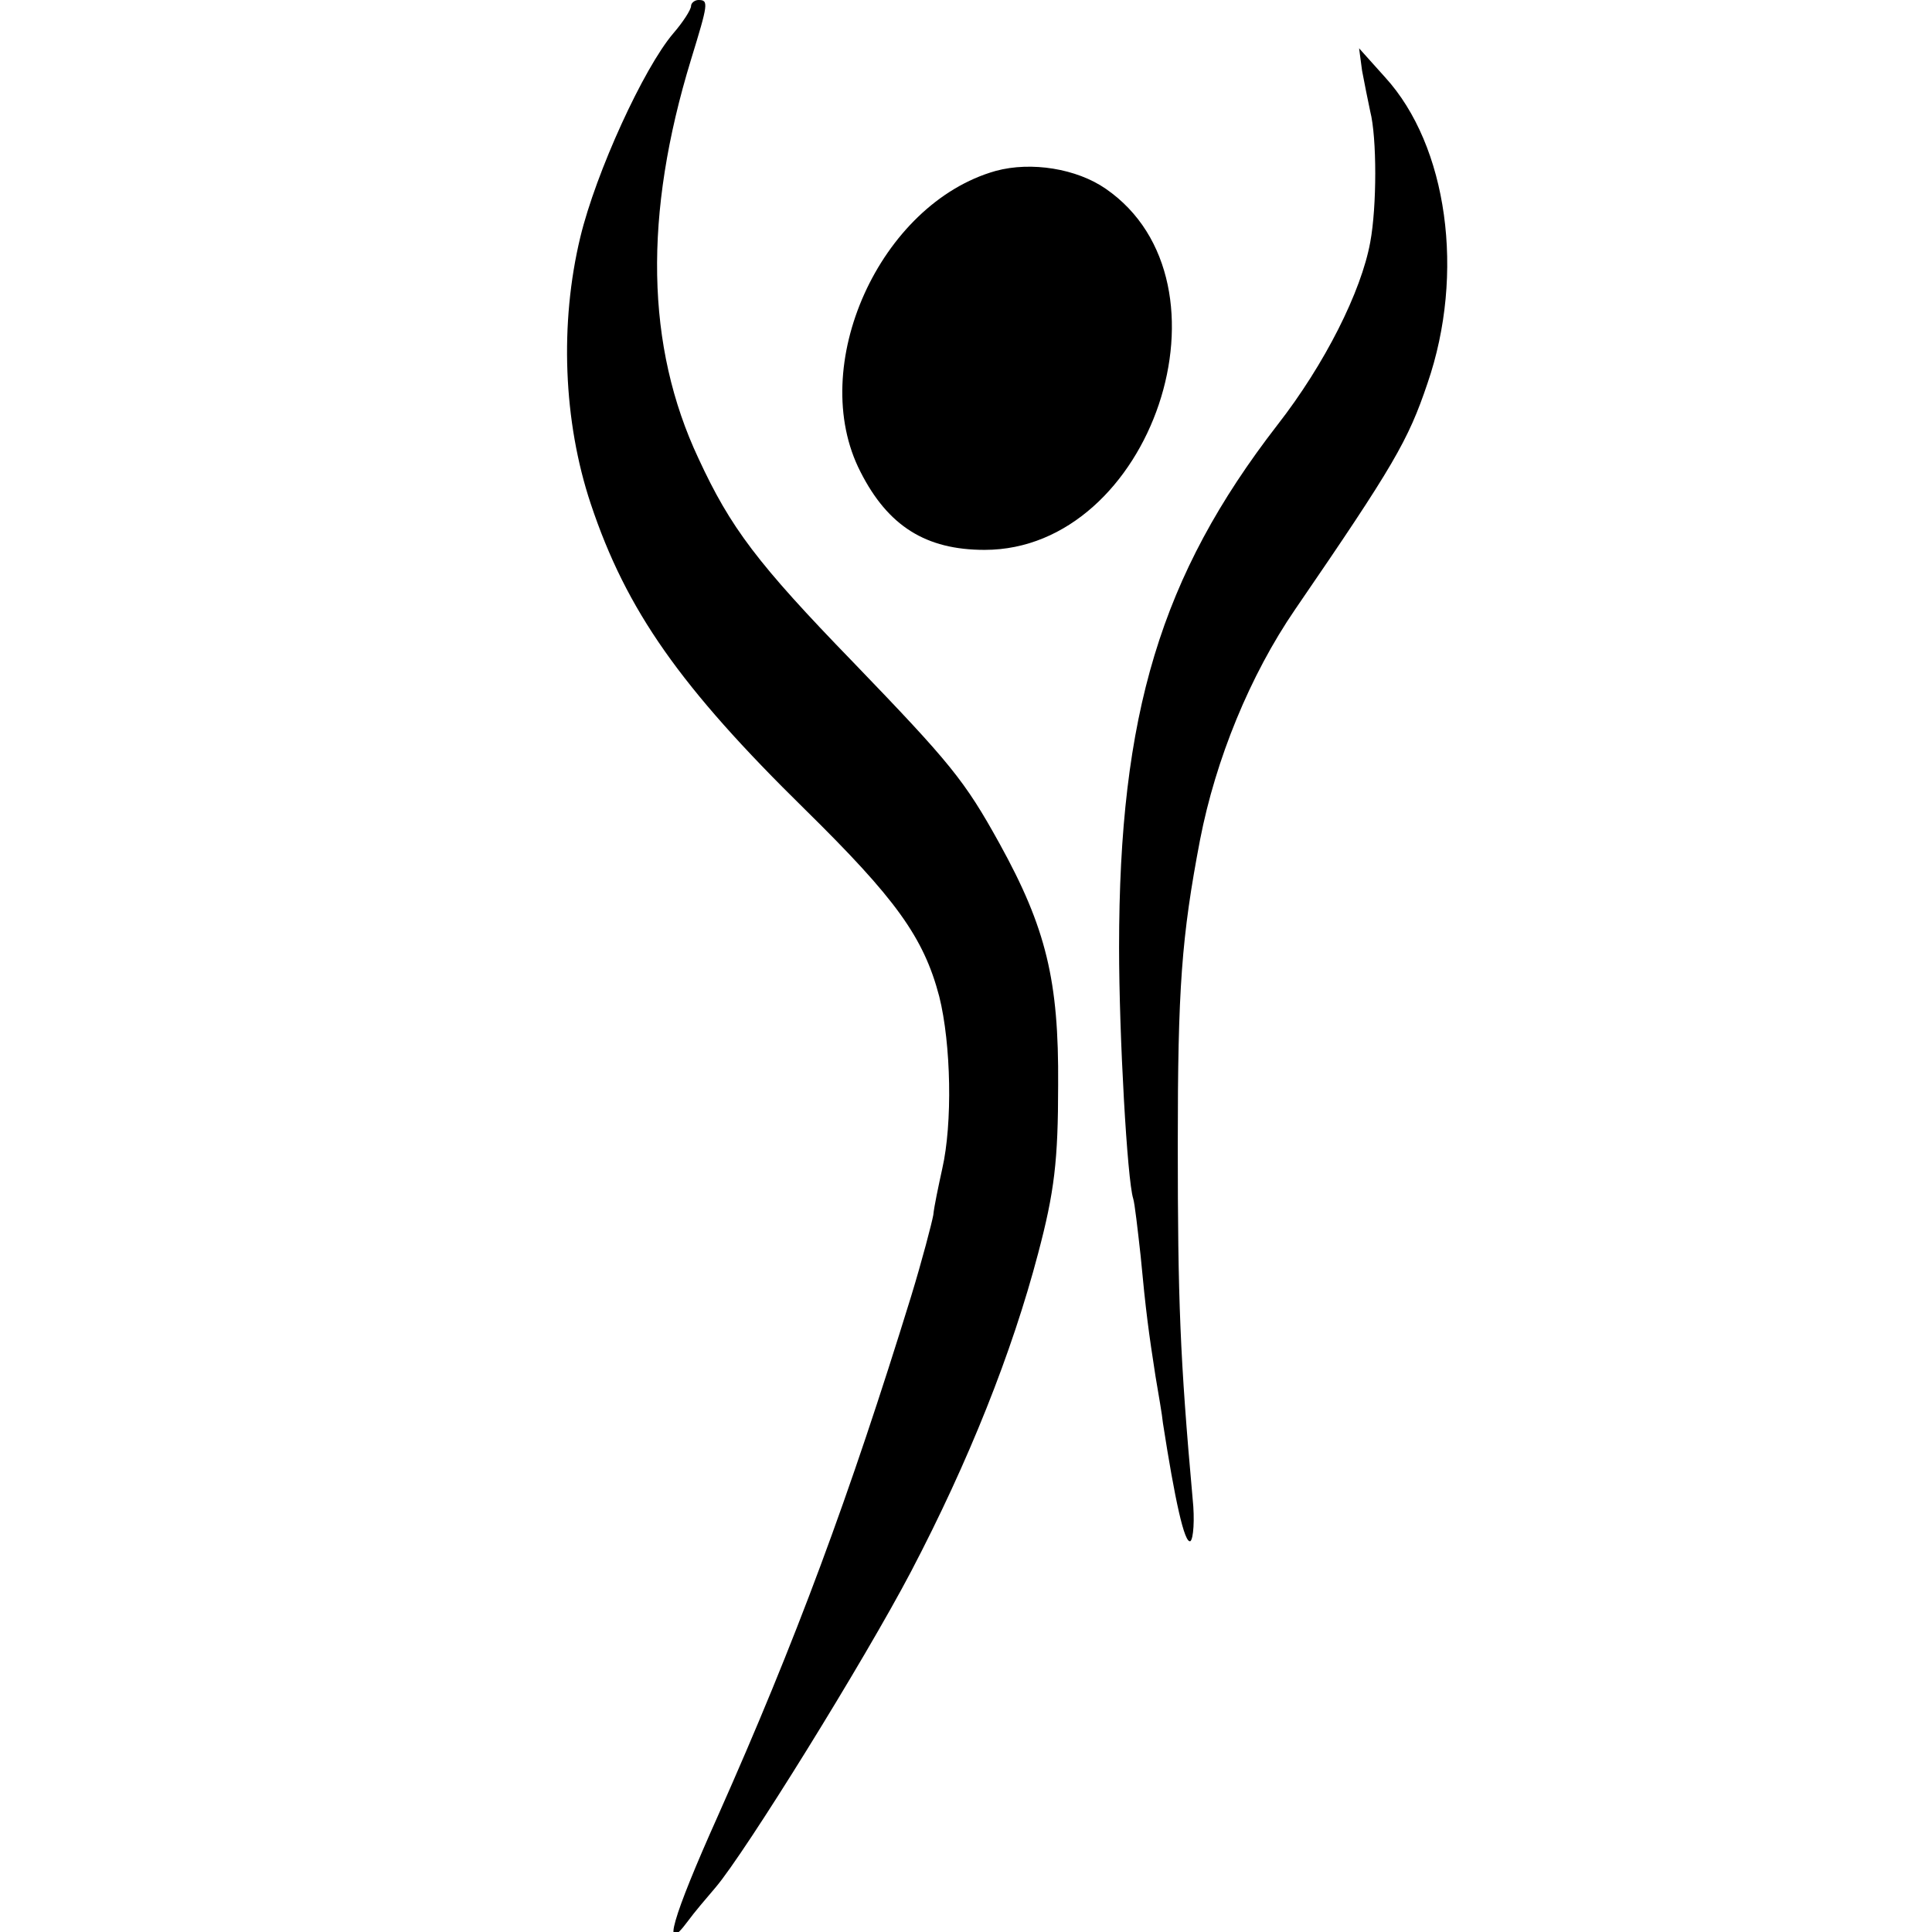
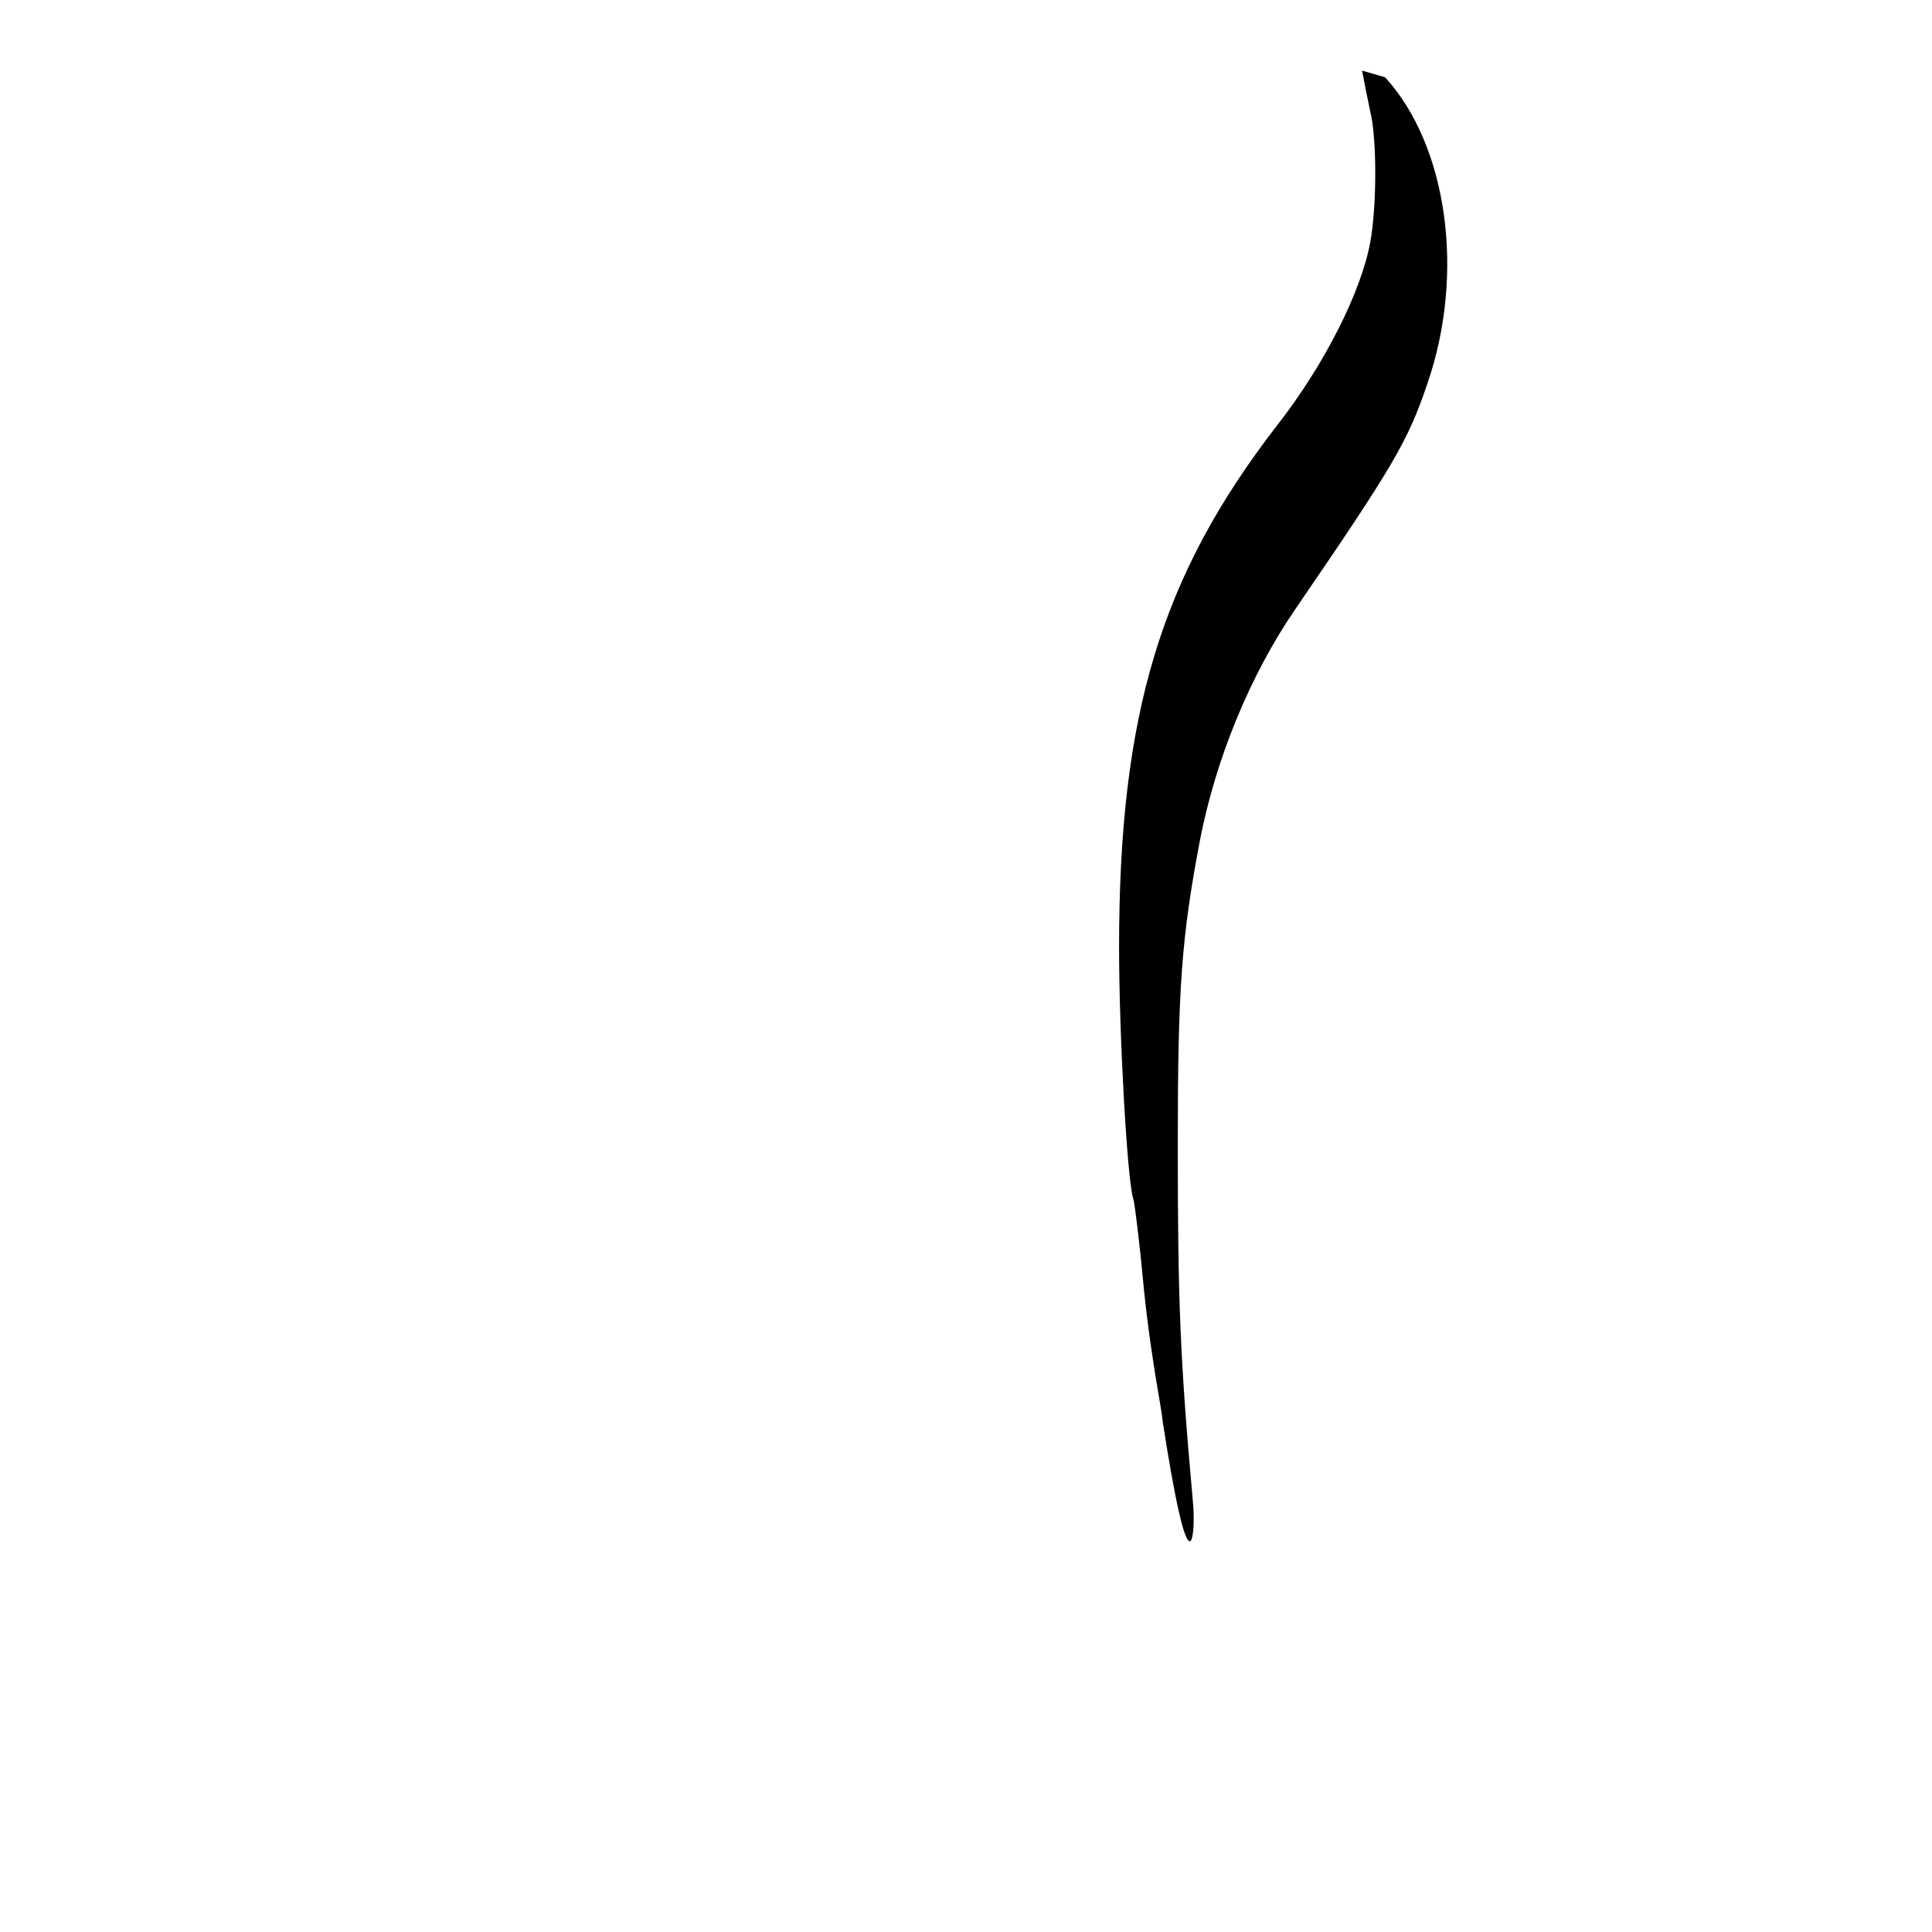
<svg xmlns="http://www.w3.org/2000/svg" version="1.0" width="260pt" height="260pt" viewBox="0 0 260 260" preserveAspectRatio="xMidYMid meet">
  <g transform="translate(0,260) scale(0.1,-0.1)" fill="#000000" stroke="none">
-     <path d="M930 2592 c0 -5 -11 -22 -24 -37 -40 -47 -104 -187 -125 -274 -28 -116 -23 -248 14 -359 48 -144 121 -247 288 -411 122 -120 160 -172 181 -252 16 -64 18 -171 4 -232 -5 -23 -11 -51 -12 -62 -2 -11 -15 -61 -30 -110 -83 -269 -155 -463 -260 -699 -61 -136 -77 -191 -40 -141 8 11 25 31 37 45 40 47 200 305 263 425 78 149 136 295 171 428 22 83 27 125 27 227 1 140 -16 211 -79 325 -47 85 -66 108 -197 244 -129 133 -165 181 -208 274 -71 151 -74 328 -10 537 23 75 24 80 10 80 -5 0 -10 -4 -10 -8z" />
-     <path d="M1833 2505 c3 -16 8 -41 11 -55 9 -35 9 -128 0 -176 -12 -66 -61 -164 -125 -246 -157 -203 -213 -389 -213 -703 0 -119 11 -313 19 -338 2 -6 6 -41 10 -77 7 -75 11 -104 20 -162 4 -24 9 -52 10 -63 16 -103 29 -163 37 -159 4 3 6 29 3 57 -17 189 -20 268 -20 477 0 210 5 279 30 410 21 108 67 221 128 310 133 194 152 227 178 304 51 148 27 320 -57 412 l-35 39 4 -30z" />
-     <path d="M1340 2370 c-156 -44 -255 -263 -182 -405 37 -73 88 -105 167 -105 225 0 346 360 163 486 -39 27 -100 37 -148 24z" />
+     <path d="M1833 2505 c3 -16 8 -41 11 -55 9 -35 9 -128 0 -176 -12 -66 -61 -164 -125 -246 -157 -203 -213 -389 -213 -703 0 -119 11 -313 19 -338 2 -6 6 -41 10 -77 7 -75 11 -104 20 -162 4 -24 9 -52 10 -63 16 -103 29 -163 37 -159 4 3 6 29 3 57 -17 189 -20 268 -20 477 0 210 5 279 30 410 21 108 67 221 128 310 133 194 152 227 178 304 51 148 27 320 -57 412 z" />
  </g>
</svg>